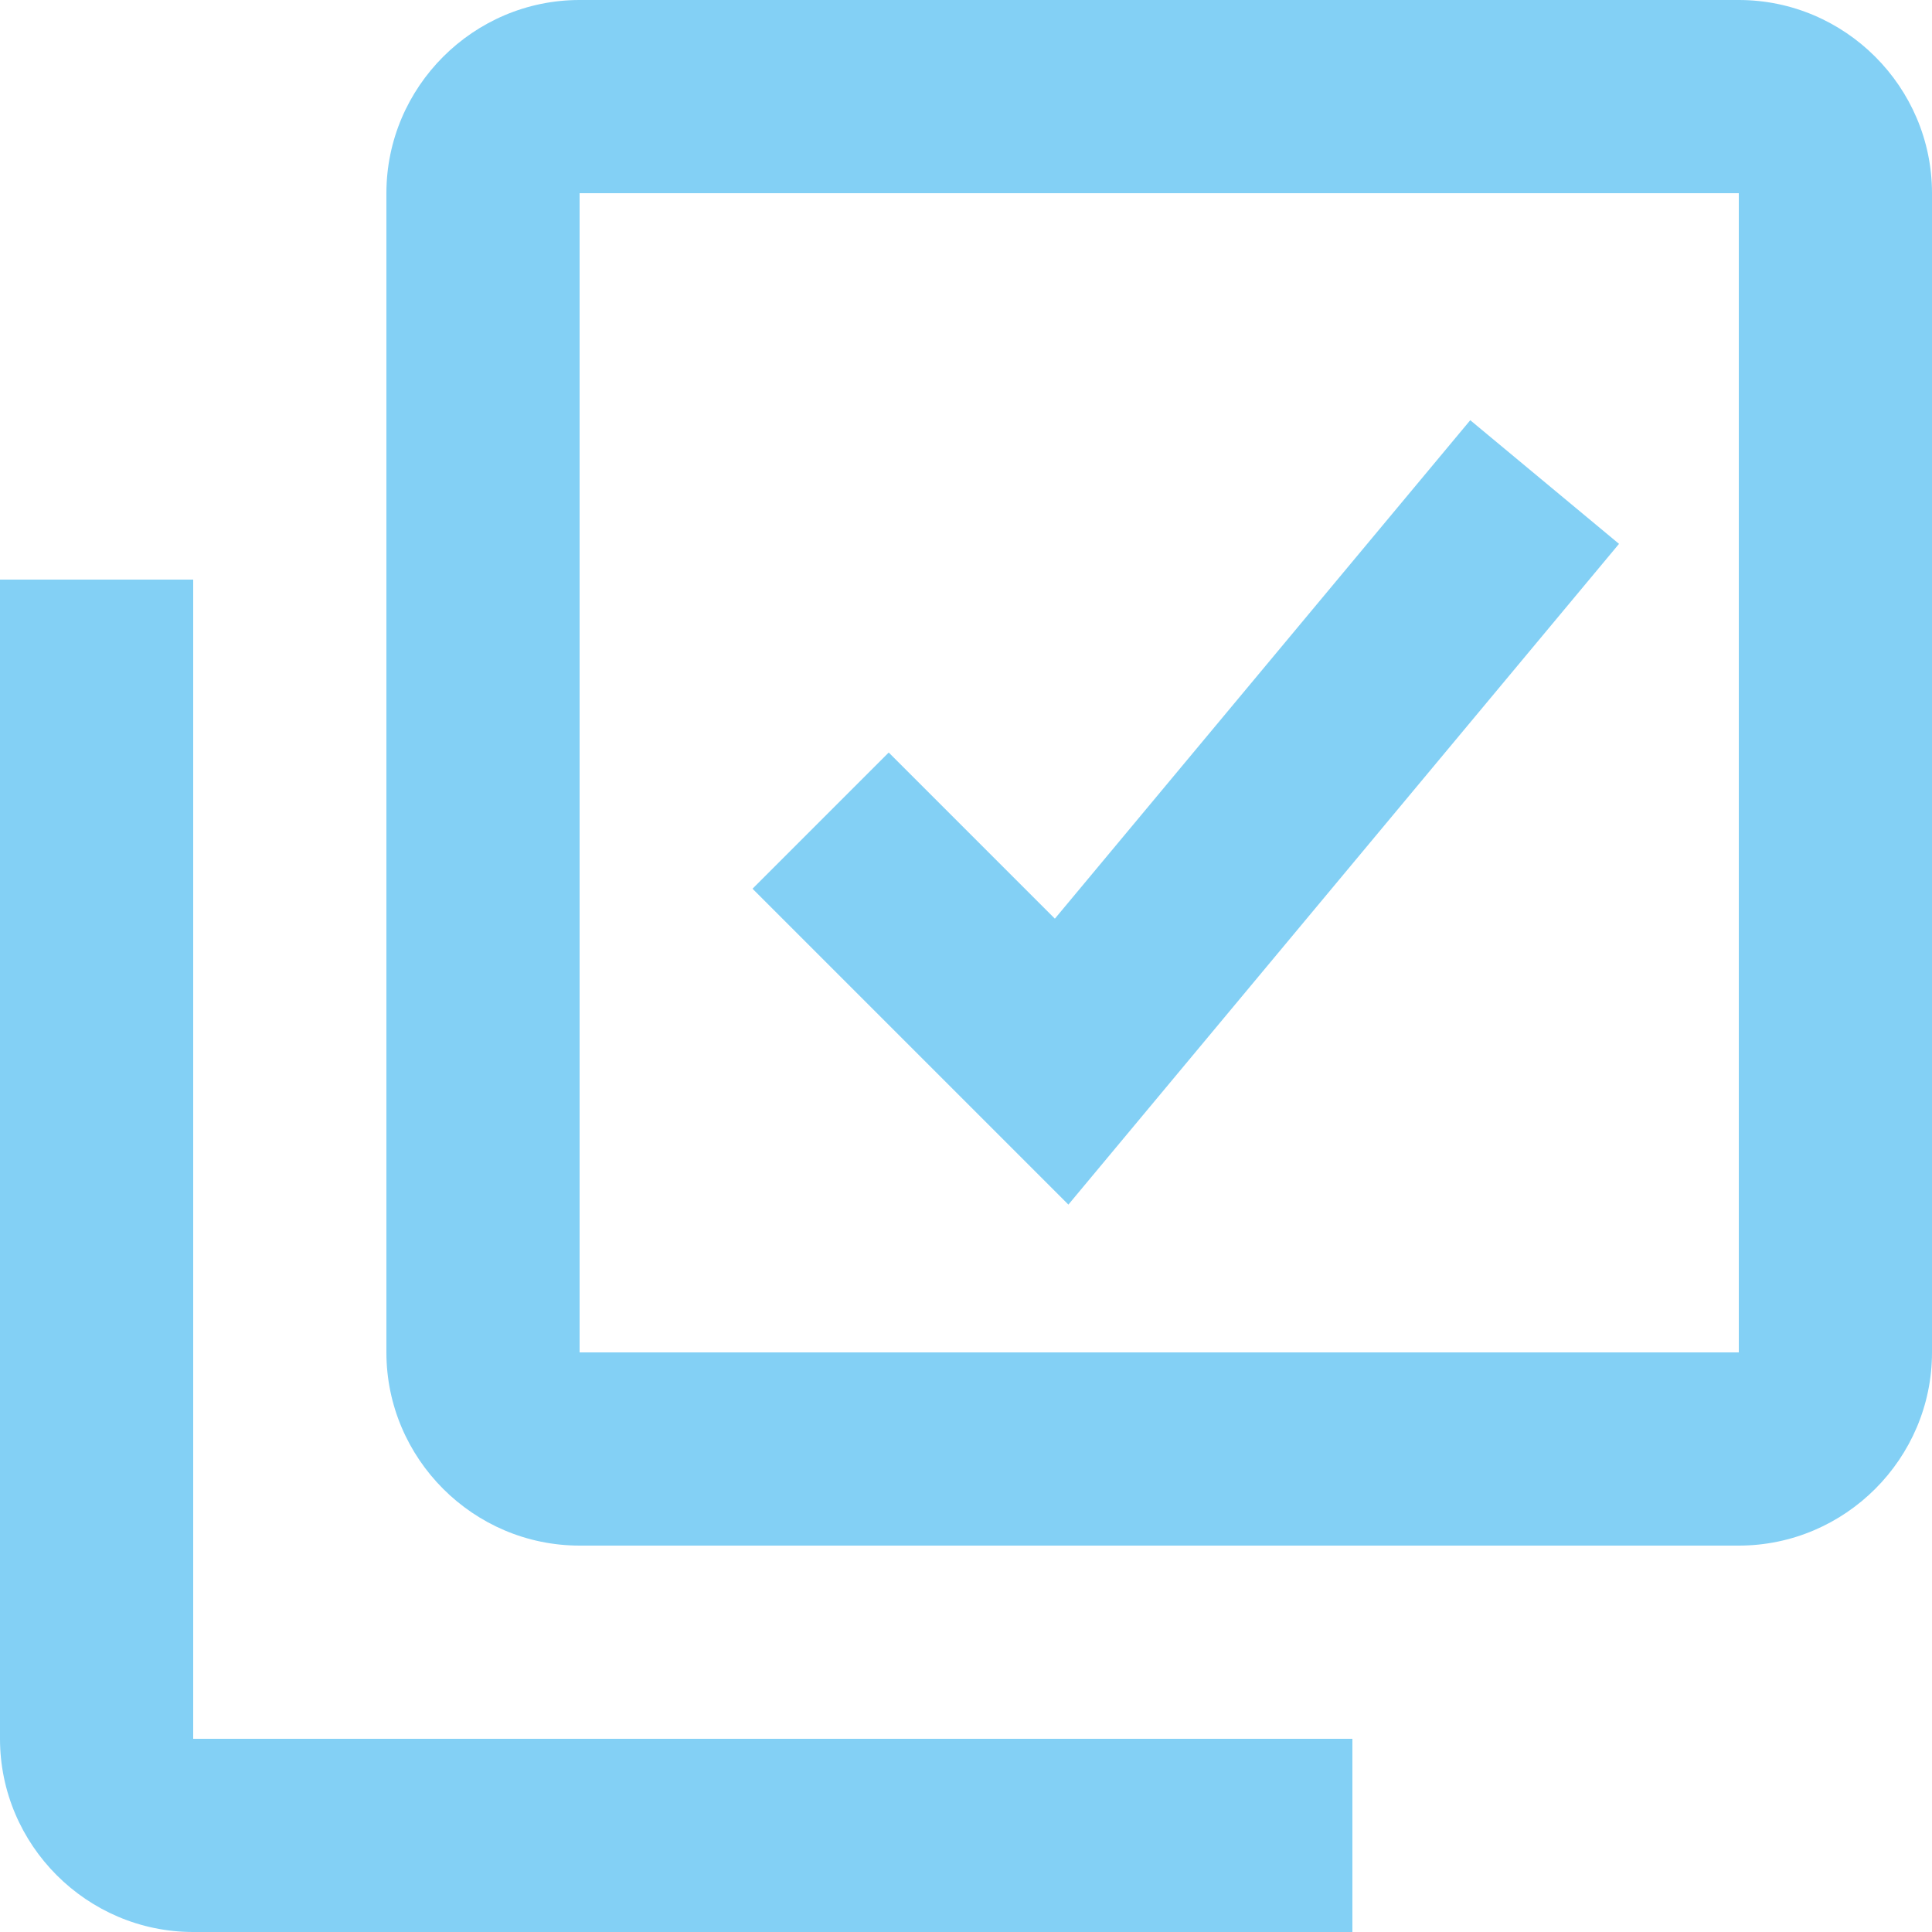
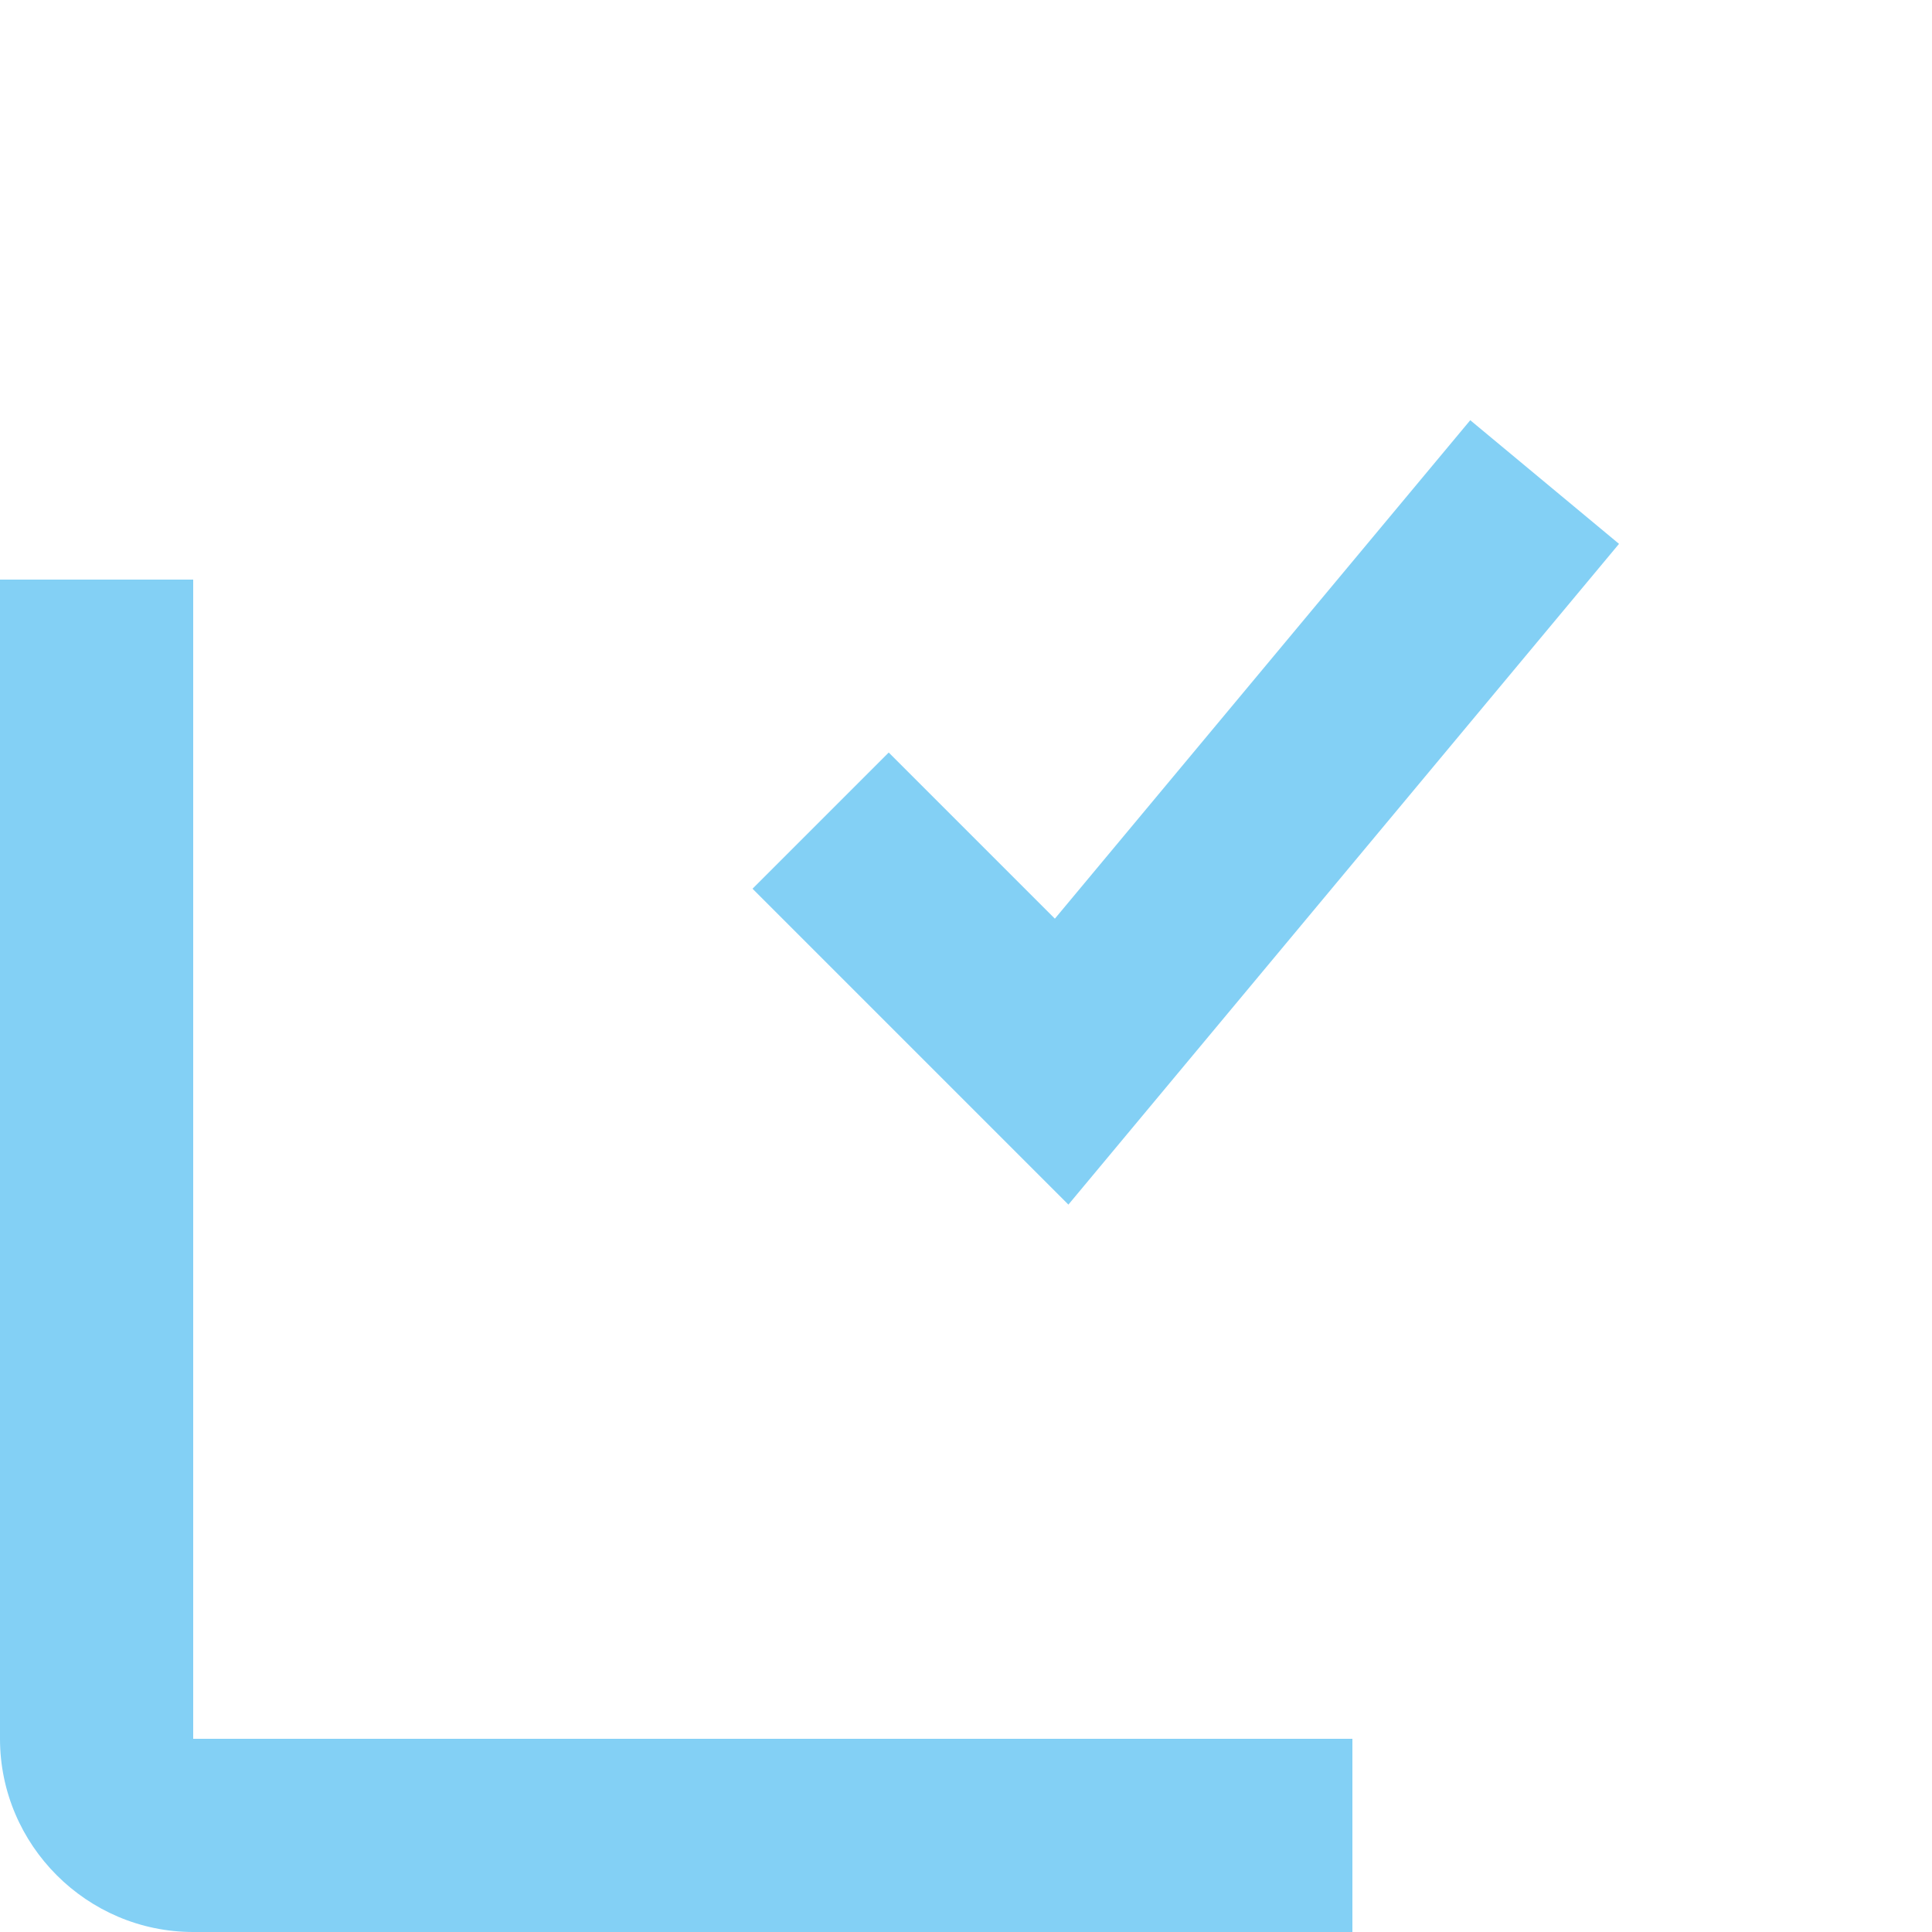
<svg xmlns="http://www.w3.org/2000/svg" id="Livello_2" data-name="Livello 2" viewBox="0 0 20 20">
  <defs>
    <style>
      .cls-1 {
        fill: #83d0f5;
      }
    </style>
  </defs>
  <g id="Livello_1-2" data-name="Livello 1">
    <g>
-       <path class="cls-1" d="m18,0H6c-1.1,0-2,.9-2,2v12c0,1.1.9,2,2,2h12c1.1,0,2-.9,2-2V2c0-1.1-.9-2-2-2ZM6,14V2h12v12s-12,0-12,0Z" />
      <path class="cls-1" d="m2,6H0v12c0,1.1.9,2,2,2h12v-2H2V6Zm8.93,3.52l-1.73-1.73-1.41,1.41,3.27,3.27,5.7-6.84-1.54-1.28-4.3,5.16Z" />
    </g>
  </g>
</svg>